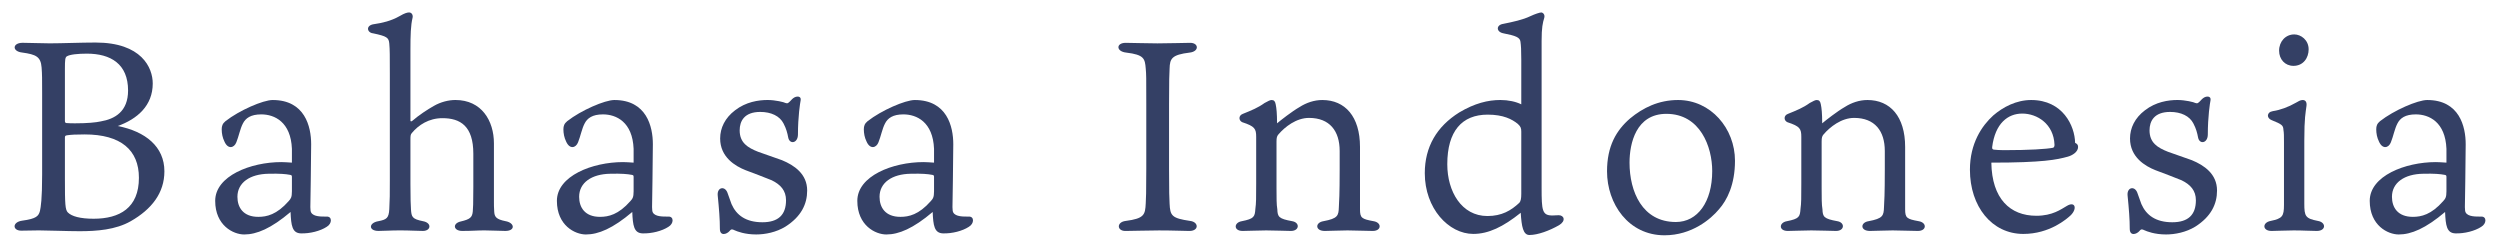
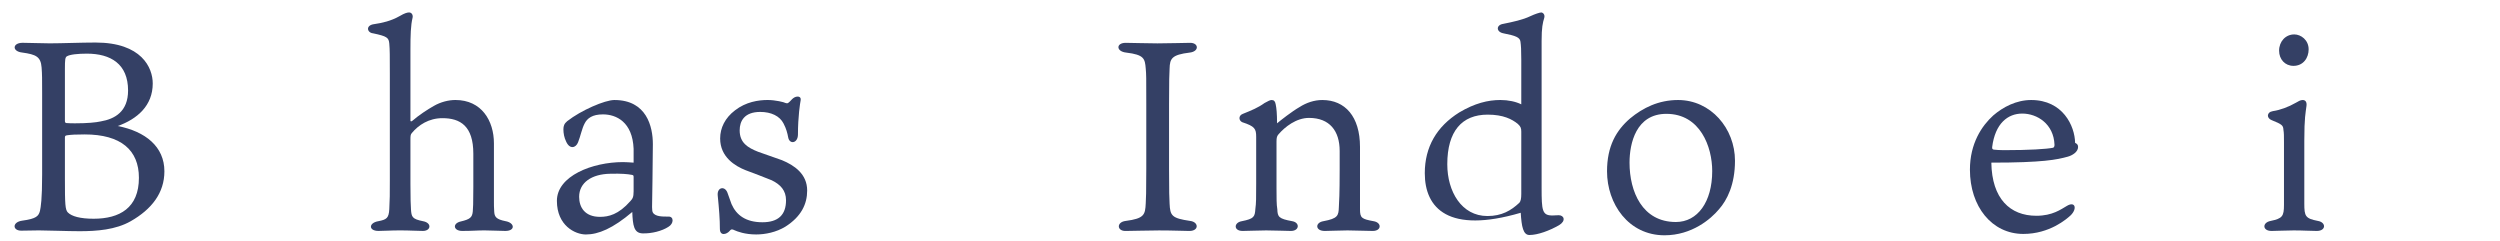
<svg xmlns="http://www.w3.org/2000/svg" width="166" height="16" viewBox="0 0 166 16" fill="none">
-   <path d="M162.444 10.799V9.881C162.372 8.099 161.292 7.595 160.41 7.595C159.708 7.595 159.366 7.847 159.186 8.207C159.006 8.549 158.916 9.053 158.754 9.449C158.61 9.827 158.196 9.935 157.962 9.395C157.836 9.143 157.782 8.855 157.782 8.585C157.782 8.369 157.836 8.207 158.034 8.045C158.952 7.325 160.536 6.641 161.166 6.641C163.308 6.641 163.722 8.405 163.722 9.575C163.722 10.745 163.668 13.535 163.668 13.751C163.668 13.931 163.686 14.057 163.722 14.111C163.884 14.399 164.406 14.381 164.748 14.381C165.126 14.363 165.126 14.849 164.748 15.065C164.334 15.335 163.65 15.515 163.038 15.497C162.462 15.479 162.39 14.975 162.354 14.075C161.058 15.173 160.104 15.569 159.276 15.569C158.556 15.569 157.35 14.975 157.35 13.337C157.35 11.681 159.708 10.763 161.742 10.763C161.922 10.763 162.174 10.781 162.444 10.799ZM162.444 12.707V11.735C162.444 11.627 162.39 11.627 162.318 11.609C162.03 11.555 161.652 11.519 160.896 11.537C159.654 11.555 158.826 12.131 158.826 13.067C158.826 13.769 159.204 14.399 160.212 14.399C160.77 14.399 161.436 14.255 162.228 13.355C162.372 13.193 162.444 13.103 162.444 12.707Z" fill="#344065" />
  <path d="M152.304 15.299C151.8 15.299 151.152 15.335 150.828 15.335C150.216 15.335 150.198 14.777 150.774 14.669C151.548 14.507 151.656 14.363 151.656 13.607V9.431C151.656 9.053 151.656 8.819 151.62 8.621C151.602 8.333 151.548 8.261 150.828 7.973C150.504 7.847 150.486 7.451 150.918 7.379C151.404 7.307 151.944 7.109 152.448 6.821C152.61 6.731 152.736 6.641 152.898 6.641C153.078 6.641 153.186 6.767 153.15 7.037C153.096 7.469 153.006 7.793 153.006 9.341V13.517C153.006 14.363 153.078 14.507 153.906 14.669C154.464 14.759 154.464 15.335 153.834 15.335C153.384 15.335 152.952 15.299 152.304 15.299ZM152.34 2.285C152.79 2.285 153.294 2.663 153.294 3.275C153.294 3.851 152.934 4.373 152.286 4.373C151.728 4.373 151.332 3.941 151.332 3.365C151.332 2.753 151.764 2.285 152.34 2.285Z" fill="#344065" />
-   <path d="M143.953 10.078L145.537 10.636C146.365 10.978 147.211 11.554 147.211 12.652C147.211 13.552 146.815 14.38 145.771 15.046C145.159 15.424 144.421 15.568 143.827 15.568C143.071 15.568 142.567 15.37 142.369 15.28C142.261 15.226 142.171 15.19 142.063 15.334C141.865 15.568 141.415 15.694 141.415 15.19C141.415 14.56 141.361 13.876 141.271 12.976C141.217 12.418 141.775 12.31 141.937 12.85C141.973 12.958 142.117 13.354 142.189 13.552C142.513 14.29 143.143 14.758 144.241 14.758C145.285 14.758 145.807 14.272 145.807 13.3C145.807 12.652 145.447 12.256 144.853 11.968C144.331 11.752 143.647 11.5 143.125 11.302C142.441 11.032 141.433 10.438 141.433 9.196C141.433 8.494 141.757 7.828 142.423 7.324C143.143 6.766 143.971 6.64 144.583 6.64C145.105 6.64 145.681 6.784 145.771 6.838C145.897 6.874 145.915 6.856 145.969 6.82C146.095 6.73 146.185 6.586 146.293 6.514C146.509 6.352 146.833 6.37 146.779 6.658C146.743 6.838 146.599 7.738 146.599 8.926C146.599 9.52 146.041 9.61 145.951 9.124C145.897 8.836 145.825 8.548 145.645 8.206C145.393 7.702 144.817 7.432 144.097 7.432C143.035 7.432 142.729 8.044 142.729 8.656C142.729 9.484 143.269 9.808 143.953 10.078Z" fill="#344065" />
  <path d="M132.279 9.773C132.279 9.881 132.297 9.917 132.387 9.935C132.495 9.953 132.837 9.971 133.053 9.971C134.745 9.971 135.897 9.899 136.329 9.809C136.401 9.773 136.419 9.701 136.419 9.611C136.365 8.225 135.267 7.541 134.277 7.541C133.323 7.541 132.477 8.189 132.279 9.773ZM132.225 10.799C132.261 13.193 133.467 14.327 135.213 14.327C136.293 14.327 136.851 13.895 137.229 13.679C137.787 13.337 137.949 13.841 137.499 14.291C137.229 14.543 136.095 15.533 134.349 15.533C132.261 15.533 130.803 13.715 130.803 11.267C130.803 9.521 131.595 8.351 132.351 7.667C132.999 7.109 133.881 6.641 134.871 6.641C136.977 6.641 137.769 8.369 137.787 9.485C137.895 9.539 137.985 9.593 137.985 9.755C137.985 10.079 137.625 10.313 137.301 10.403C136.581 10.601 135.663 10.799 132.225 10.799Z" fill="#344065" />
-   <path d="M119.607 12.185V9.089C119.607 8.549 119.517 8.387 118.689 8.117C118.437 8.009 118.419 7.667 118.725 7.559C119.301 7.325 119.715 7.163 120.165 6.839C120.399 6.713 120.525 6.641 120.633 6.641C120.795 6.641 120.867 6.731 120.903 6.929C120.957 7.181 120.993 7.541 120.993 8.189C121.227 7.991 121.983 7.397 122.487 7.109C122.937 6.821 123.459 6.641 123.999 6.641C125.511 6.641 126.501 7.739 126.501 9.755V13.895C126.501 14.471 126.609 14.543 127.401 14.687C127.959 14.777 127.941 15.335 127.347 15.335C126.771 15.335 126.285 15.299 125.673 15.299C125.205 15.299 124.503 15.335 124.161 15.335C123.513 15.335 123.513 14.777 124.071 14.687C125.025 14.507 125.079 14.327 125.097 13.751C125.115 13.391 125.151 12.977 125.151 11.231V10.025C125.151 8.693 124.485 7.829 123.117 7.829C122.271 7.829 121.515 8.423 121.083 8.927C120.993 9.035 120.957 9.125 120.957 9.395V12.455C120.957 13.157 120.957 13.589 121.011 13.895C121.029 14.399 121.101 14.525 122.001 14.687C122.523 14.777 122.487 15.335 121.911 15.335C121.515 15.335 120.921 15.299 120.273 15.299C119.679 15.299 119.175 15.335 118.707 15.335C118.095 15.335 118.113 14.777 118.653 14.687C119.463 14.525 119.517 14.399 119.553 13.877C119.607 13.481 119.607 13.139 119.607 12.185Z" fill="#344065" />
  <path d="M111.423 6.641C113.601 6.641 115.203 8.531 115.203 10.673C115.203 12.257 114.681 13.283 114.141 13.895C113.601 14.543 112.341 15.623 110.523 15.623C108.129 15.623 106.707 13.535 106.707 11.375C106.707 9.701 107.319 8.657 108.237 7.865C109.083 7.163 110.127 6.641 111.423 6.641ZM113.691 11.357C113.691 9.755 112.899 7.559 110.649 7.559C108.633 7.559 108.201 9.521 108.201 10.799C108.201 12.725 109.047 14.741 111.279 14.741C112.719 14.741 113.691 13.409 113.691 11.357Z" fill="#344065" />
-   <path d="M101.013 6.928V3.976C101.013 3.292 100.995 3.04 100.959 2.77C100.923 2.482 100.653 2.374 99.826 2.212C99.34 2.122 99.322 1.654 99.826 1.582C100.455 1.456 101.121 1.312 101.607 1.078C101.913 0.934 102.237 0.826 102.345 0.826C102.417 0.826 102.597 0.934 102.543 1.168C102.435 1.528 102.363 1.816 102.363 2.716V12.472C102.363 13.984 102.399 14.308 103.083 14.308C103.155 14.308 103.371 14.29 103.497 14.29C103.857 14.29 104.001 14.668 103.515 14.956C102.885 15.316 102.111 15.604 101.553 15.604C101.139 15.604 101.031 15.046 100.977 14.128C99.808 15.064 98.835 15.532 97.828 15.532C96.189 15.532 94.606 13.84 94.606 11.5C94.606 9.754 95.397 8.404 96.891 7.468C97.918 6.856 98.799 6.64 99.627 6.64C100.149 6.64 100.653 6.748 101.013 6.928ZM98.781 7.612C97.072 7.612 96.1 8.71 96.1 10.906C96.1 12.724 97.053 14.344 98.763 14.344C99.718 14.344 100.329 13.984 100.887 13.462C100.977 13.354 101.013 13.192 101.013 12.868V8.746C101.013 8.512 100.977 8.404 100.779 8.224C100.401 7.918 99.826 7.612 98.781 7.612Z" fill="#344065" />
+   <path d="M101.013 6.928V3.976C101.013 3.292 100.995 3.04 100.959 2.77C100.923 2.482 100.653 2.374 99.826 2.212C99.34 2.122 99.322 1.654 99.826 1.582C100.455 1.456 101.121 1.312 101.607 1.078C101.913 0.934 102.237 0.826 102.345 0.826C102.417 0.826 102.597 0.934 102.543 1.168C102.435 1.528 102.363 1.816 102.363 2.716V12.472C102.363 13.984 102.399 14.308 103.083 14.308C103.155 14.308 103.371 14.29 103.497 14.29C103.857 14.29 104.001 14.668 103.515 14.956C102.885 15.316 102.111 15.604 101.553 15.604C101.139 15.604 101.031 15.046 100.977 14.128C96.189 15.532 94.606 13.84 94.606 11.5C94.606 9.754 95.397 8.404 96.891 7.468C97.918 6.856 98.799 6.64 99.627 6.64C100.149 6.64 100.653 6.748 101.013 6.928ZM98.781 7.612C97.072 7.612 96.1 8.71 96.1 10.906C96.1 12.724 97.053 14.344 98.763 14.344C99.718 14.344 100.329 13.984 100.887 13.462C100.977 13.354 101.013 13.192 101.013 12.868V8.746C101.013 8.512 100.977 8.404 100.779 8.224C100.401 7.918 99.826 7.612 98.781 7.612Z" fill="#344065" />
  <path d="M83.41 12.185V9.089C83.41 8.549 83.32 8.387 82.492 8.117C82.24 8.009 82.222 7.667 82.528 7.559C83.104 7.325 83.518 7.163 83.968 6.839C84.202 6.713 84.328 6.641 84.436 6.641C84.598 6.641 84.67 6.731 84.706 6.929C84.76 7.181 84.796 7.541 84.796 8.189C85.03 7.991 85.786 7.397 86.29 7.109C86.74 6.821 87.262 6.641 87.802 6.641C89.314 6.641 90.304 7.739 90.304 9.755V13.895C90.304 14.471 90.412 14.543 91.204 14.687C91.762 14.777 91.744 15.335 91.15 15.335C90.574 15.335 90.088 15.299 89.476 15.299C89.008 15.299 88.306 15.335 87.964 15.335C87.316 15.335 87.316 14.777 87.874 14.687C88.828 14.507 88.882 14.327 88.9 13.751C88.918 13.391 88.954 12.977 88.954 11.231V10.025C88.954 8.693 88.288 7.829 86.92 7.829C86.074 7.829 85.318 8.423 84.886 8.927C84.796 9.035 84.76 9.125 84.76 9.395V12.455C84.76 13.157 84.76 13.589 84.814 13.895C84.832 14.399 84.904 14.525 85.804 14.687C86.326 14.777 86.29 15.335 85.714 15.335C85.318 15.335 84.724 15.299 84.076 15.299C83.482 15.299 82.978 15.335 82.51 15.335C81.898 15.335 81.916 14.777 82.456 14.687C83.266 14.525 83.32 14.399 83.356 13.877C83.41 13.481 83.41 13.139 83.41 12.185Z" fill="#344065" />
  <path d="M78.993 3.492C77.805 3.636 77.679 3.888 77.661 4.554C77.643 4.968 77.625 5.22 77.625 6.93V11.178C77.625 12.852 77.643 13.122 77.661 13.518C77.697 14.328 77.805 14.49 79.029 14.67C79.605 14.742 79.623 15.336 78.975 15.336C78.597 15.336 77.949 15.3 76.959 15.3C76.203 15.3 75.213 15.336 74.727 15.336C74.151 15.336 74.133 14.742 74.745 14.67C75.987 14.508 76.041 14.256 76.077 13.5C76.095 13.158 76.113 12.888 76.113 11.178V6.93C76.113 5.04 76.113 4.968 76.077 4.554C76.023 3.888 75.969 3.636 74.781 3.492C74.097 3.42 74.097 2.844 74.745 2.844C75.123 2.844 76.167 2.88 76.851 2.88C77.679 2.88 78.633 2.844 79.029 2.844C79.605 2.844 79.641 3.42 78.993 3.492Z" fill="#344065" />
-   <path d="M62.02 10.799V9.881C61.948 8.099 60.868 7.595 59.986 7.595C59.284 7.595 58.942 7.847 58.762 8.207C58.582 8.549 58.492 9.053 58.33 9.449C58.186 9.827 57.772 9.935 57.538 9.395C57.412 9.143 57.358 8.855 57.358 8.585C57.358 8.369 57.412 8.207 57.61 8.045C58.528 7.325 60.112 6.641 60.742 6.641C62.884 6.641 63.298 8.405 63.298 9.575C63.298 10.745 63.244 13.535 63.244 13.751C63.244 13.931 63.262 14.057 63.298 14.111C63.46 14.399 63.982 14.381 64.324 14.381C64.702 14.363 64.702 14.849 64.324 15.065C63.91 15.335 63.226 15.515 62.614 15.497C62.038 15.479 61.966 14.975 61.93 14.075C60.634 15.173 59.68 15.569 58.852 15.569C58.132 15.569 56.926 14.975 56.926 13.337C56.926 11.681 59.284 10.763 61.318 10.763C61.498 10.763 61.75 10.781 62.02 10.799ZM62.02 12.707V11.735C62.02 11.627 61.966 11.627 61.894 11.609C61.606 11.555 61.228 11.519 60.472 11.537C59.23 11.555 58.402 12.131 58.402 13.067C58.402 13.769 58.78 14.399 59.788 14.399C60.346 14.399 61.012 14.255 61.804 13.355C61.948 13.193 62.02 13.103 62.02 12.707Z" fill="#344065" />
  <path d="M50.338 10.078L51.922 10.636C52.75 10.978 53.596 11.554 53.596 12.652C53.596 13.552 53.2 14.38 52.156 15.046C51.544 15.424 50.806 15.568 50.212 15.568C49.456 15.568 48.952 15.37 48.754 15.28C48.646 15.226 48.556 15.19 48.448 15.334C48.25 15.568 47.8 15.694 47.8 15.19C47.8 14.56 47.746 13.876 47.656 12.976C47.602 12.418 48.16 12.31 48.322 12.85C48.358 12.958 48.502 13.354 48.574 13.552C48.898 14.29 49.528 14.758 50.626 14.758C51.67 14.758 52.192 14.272 52.192 13.3C52.192 12.652 51.832 12.256 51.238 11.968C50.716 11.752 50.032 11.5 49.51 11.302C48.826 11.032 47.818 10.438 47.818 9.196C47.818 8.494 48.142 7.828 48.808 7.324C49.528 6.766 50.356 6.64 50.968 6.64C51.49 6.64 52.066 6.784 52.156 6.838C52.282 6.874 52.3 6.856 52.354 6.82C52.48 6.73 52.57 6.586 52.678 6.514C52.894 6.352 53.218 6.37 53.164 6.658C53.128 6.838 52.984 7.738 52.984 8.926C52.984 9.52 52.426 9.61 52.336 9.124C52.282 8.836 52.21 8.548 52.03 8.206C51.778 7.702 51.202 7.432 50.482 7.432C49.42 7.432 49.114 8.044 49.114 8.656C49.114 9.484 49.654 9.808 50.338 10.078Z" fill="#344065" />
  <path d="M42.072 10.799V9.881C42.001 8.099 40.92 7.595 40.038 7.595C39.337 7.595 38.995 7.847 38.815 8.207C38.635 8.549 38.544 9.053 38.383 9.449C38.239 9.827 37.825 9.935 37.59 9.395C37.465 9.143 37.41 8.855 37.41 8.585C37.41 8.369 37.465 8.207 37.663 8.045C38.581 7.325 40.164 6.641 40.794 6.641C42.937 6.641 43.35 8.405 43.35 9.575C43.35 10.745 43.297 13.535 43.297 13.751C43.297 13.931 43.315 14.057 43.35 14.111C43.513 14.399 44.035 14.381 44.377 14.381C44.755 14.363 44.755 14.849 44.377 15.065C43.962 15.335 43.279 15.515 42.666 15.497C42.09 15.479 42.019 14.975 41.983 14.075C40.687 15.173 39.733 15.569 38.904 15.569C38.184 15.569 36.978 14.975 36.978 13.337C36.978 11.681 39.337 10.763 41.37 10.763C41.55 10.763 41.803 10.781 42.072 10.799ZM42.072 12.707V11.735C42.072 11.627 42.019 11.627 41.947 11.609C41.658 11.555 41.281 11.519 40.525 11.537C39.282 11.555 38.455 12.131 38.455 13.067C38.455 13.769 38.833 14.399 39.84 14.399C40.398 14.399 41.065 14.255 41.856 13.355C42.001 13.193 42.072 13.103 42.072 12.707Z" fill="#344065" />
  <path d="M27.343 8.836C27.253 8.944 27.253 9.034 27.253 9.322V12.22C27.253 13.156 27.271 13.696 27.289 13.912C27.325 14.398 27.361 14.542 28.081 14.686C28.693 14.794 28.621 15.334 28.081 15.334C27.667 15.334 27.235 15.298 26.569 15.298C25.885 15.298 25.561 15.334 25.129 15.334C24.463 15.334 24.463 14.794 25.129 14.686C25.669 14.578 25.813 14.488 25.849 13.894C25.885 13.246 25.885 12.904 25.885 11.986V4.876C25.885 3.688 25.885 3.31 25.849 2.896C25.813 2.5 25.705 2.41 24.769 2.212C24.373 2.176 24.247 1.672 24.859 1.6C25.345 1.528 25.957 1.402 26.551 1.06C26.857 0.88 27.037 0.826 27.163 0.826C27.343 0.826 27.433 1.006 27.397 1.168C27.271 1.69 27.253 2.32 27.253 3.292V7.99C27.253 8.062 27.289 8.098 27.397 8.008C27.811 7.648 28.387 7.27 28.801 7.036C29.269 6.766 29.791 6.64 30.241 6.64C31.969 6.64 32.797 8.008 32.797 9.52V13.408C32.797 13.606 32.797 13.75 32.815 14.038C32.833 14.398 32.941 14.56 33.571 14.686C34.183 14.794 34.237 15.334 33.553 15.334C33.175 15.334 32.617 15.298 32.167 15.298C31.663 15.298 31.393 15.334 30.691 15.334C30.097 15.334 30.025 14.83 30.601 14.704C31.213 14.56 31.357 14.434 31.393 14.038C31.411 13.876 31.429 13.516 31.429 12.418V10.204C31.429 8.368 30.565 7.846 29.377 7.846C28.477 7.846 27.793 8.296 27.343 8.836Z" fill="#344065" />
-   <path d="M19.383 10.799V9.881C19.311 8.099 18.231 7.595 17.349 7.595C16.647 7.595 16.305 7.847 16.125 8.207C15.945 8.549 15.855 9.053 15.693 9.449C15.549 9.827 15.135 9.935 14.901 9.395C14.775 9.143 14.721 8.855 14.721 8.585C14.721 8.369 14.775 8.207 14.973 8.045C15.891 7.325 17.475 6.641 18.105 6.641C20.247 6.641 20.661 8.405 20.661 9.575C20.661 10.745 20.607 13.535 20.607 13.751C20.607 13.931 20.625 14.057 20.661 14.111C20.823 14.399 21.345 14.381 21.687 14.381C22.065 14.363 22.065 14.849 21.687 15.065C21.273 15.335 20.589 15.515 19.977 15.497C19.401 15.479 19.329 14.975 19.293 14.075C17.997 15.173 17.043 15.569 16.215 15.569C15.495 15.569 14.289 14.975 14.289 13.337C14.289 11.681 16.647 10.763 18.681 10.763C18.861 10.763 19.113 10.781 19.383 10.799ZM19.383 12.707V11.735C19.383 11.627 19.329 11.627 19.257 11.609C18.969 11.555 18.591 11.519 17.835 11.537C16.593 11.555 15.765 12.131 15.765 13.067C15.765 13.769 16.143 14.399 17.151 14.399C17.709 14.399 18.375 14.255 19.167 13.355C19.311 13.193 19.383 13.103 19.383 12.707Z" fill="#344065" />
  <path d="M6.344 2.824C9.404 2.824 10.142 4.498 10.142 5.542C10.142 7.018 9.116 7.9 7.82 8.368C9.656 8.728 10.916 9.736 10.916 11.374C10.916 12.814 10.07 13.894 8.684 14.686C7.676 15.262 6.416 15.352 5.282 15.352C4.454 15.352 3.194 15.298 2.582 15.298C2.276 15.298 1.718 15.316 1.412 15.316C0.818 15.316 0.8 14.74 1.484 14.65C2.42 14.524 2.564 14.344 2.654 14.002C2.708 13.75 2.798 13.246 2.798 11.59V6.172C2.798 5.236 2.798 4.948 2.762 4.48C2.708 3.76 2.384 3.616 1.484 3.49C0.782 3.418 0.818 2.842 1.502 2.842C1.952 2.842 2.762 2.878 3.302 2.878C4.094 2.878 5.39 2.824 6.344 2.824ZM6.218 14.524C7.946 14.524 9.224 13.804 9.224 11.806C9.224 9.97 8.036 8.926 5.624 8.926C5.03 8.926 4.724 8.944 4.472 8.98C4.328 8.998 4.31 9.034 4.31 9.142V11.86C4.31 13.57 4.328 13.93 4.508 14.11C4.76 14.362 5.318 14.524 6.218 14.524ZM4.994 8.188C5.786 8.188 6.362 8.134 6.686 8.062C7.64 7.9 8.504 7.396 8.504 6.01C8.504 4.246 7.352 3.562 5.768 3.562C5.174 3.562 4.634 3.616 4.436 3.742C4.328 3.814 4.31 3.958 4.31 4.588V8.008C4.31 8.116 4.328 8.152 4.4 8.17C4.544 8.188 4.85 8.188 4.994 8.188Z" fill="#344065" />
</svg>